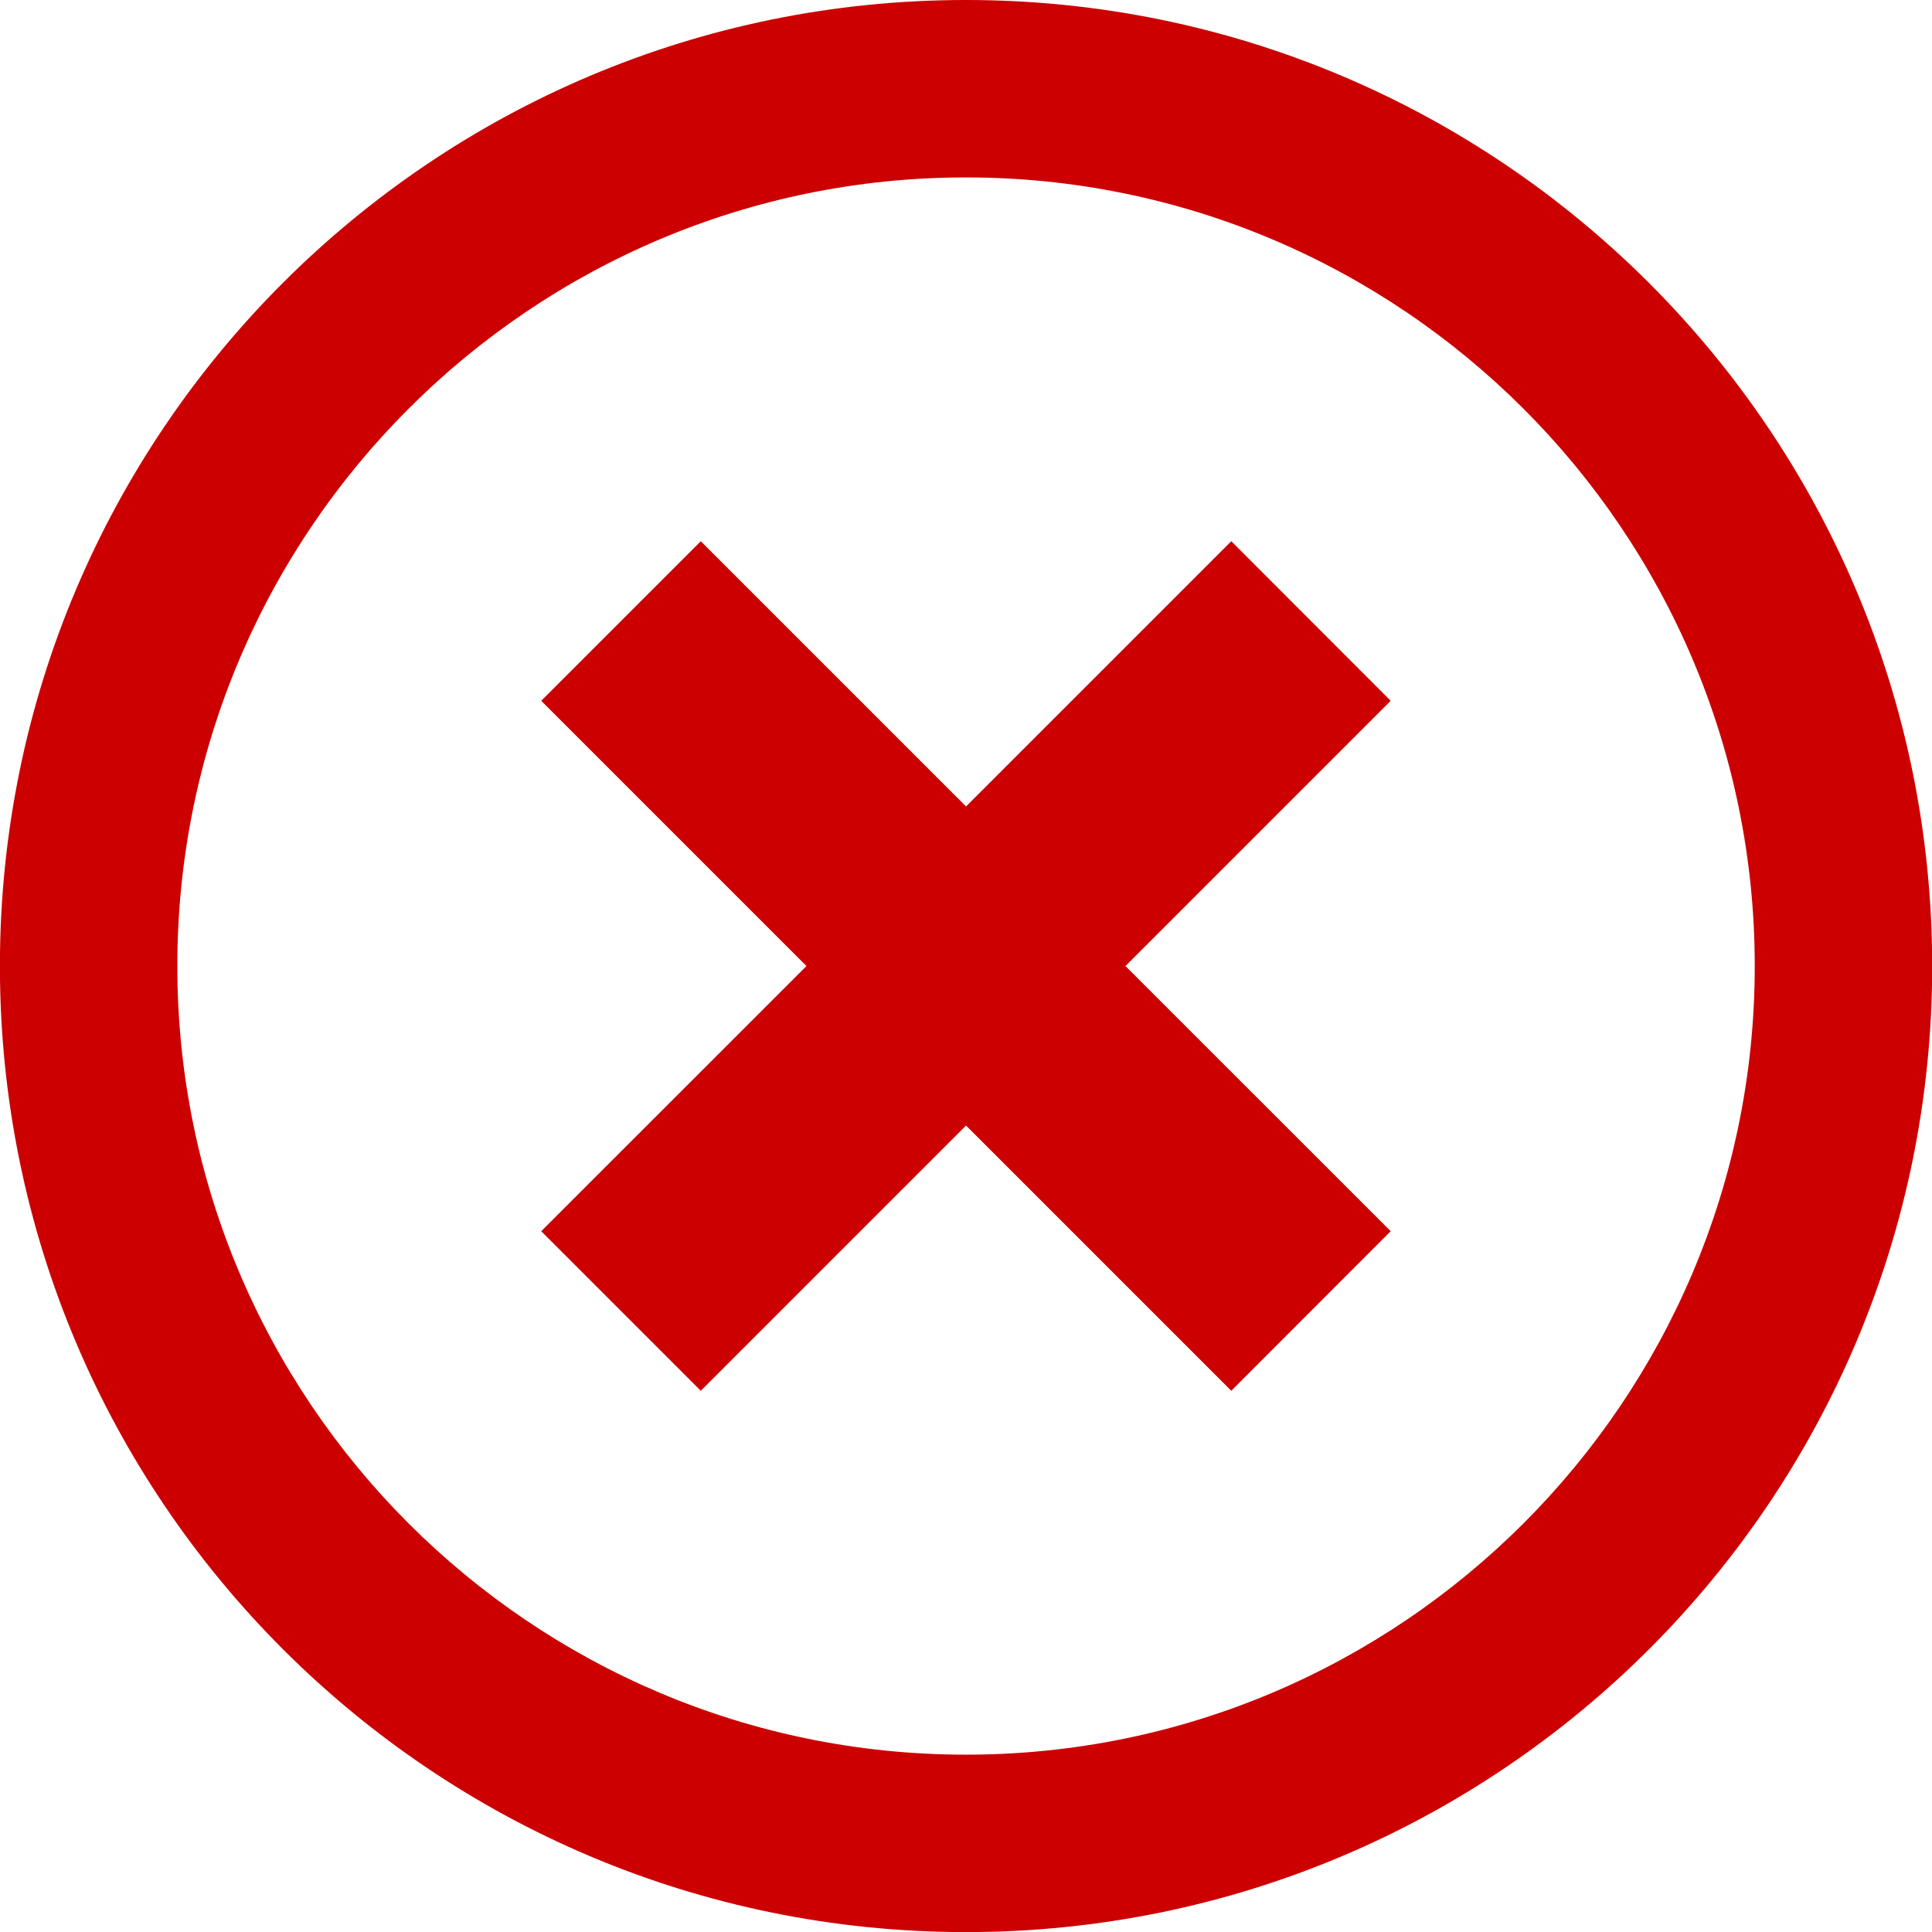
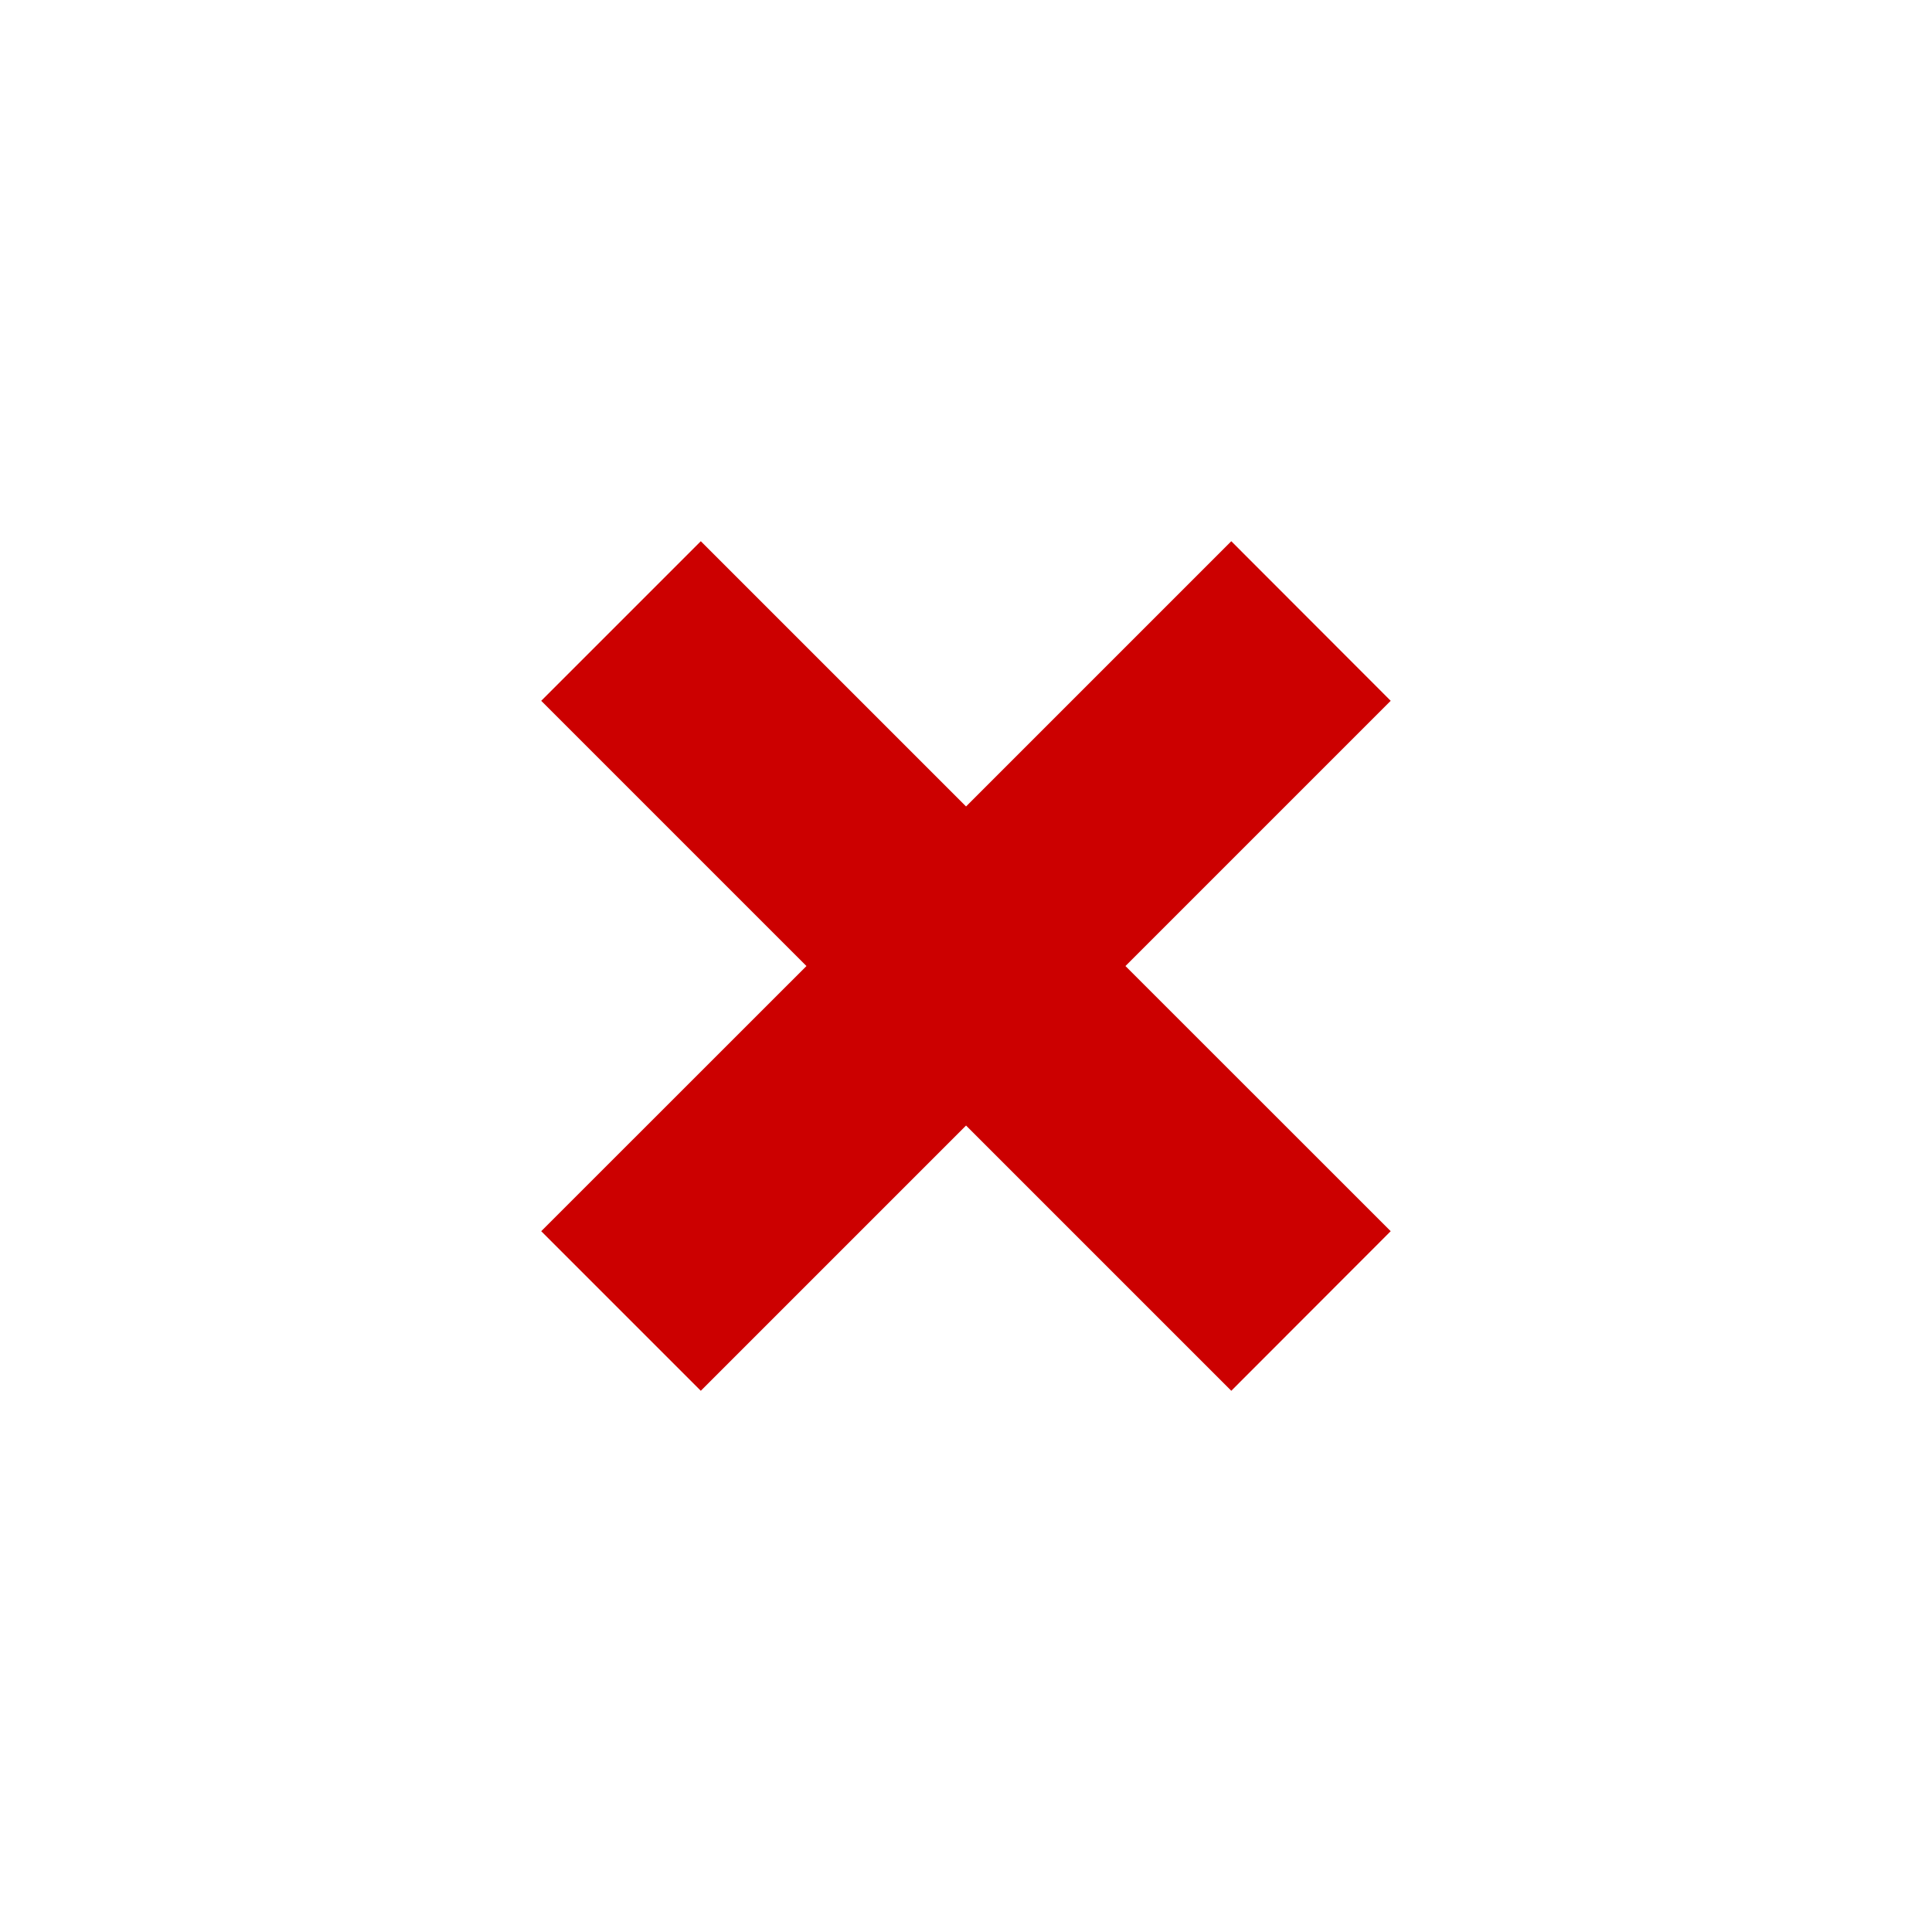
<svg xmlns="http://www.w3.org/2000/svg" version="1.1" id="Layer_1" x="0px" y="0px" width="21.779px" height="21.779px" viewBox="0 0 21.779 21.779" enable-background="new 0 0 21.779 21.779" xml:space="preserve">
-   <path fill="#CC0000" d="M10.889,2c4.901,0,8.892,3.987,8.892,8.89c0,4.901-3.988,8.89-8.892,8.89c-4.901,0-8.89-3.987-8.89-8.89  C1.998,5.99,5.988,2,10.889,2 M10.889,0C4.874,0-0.001,4.875-0.001,10.89c0,6.014,4.875,10.89,10.89,10.89  s10.892-4.876,10.892-10.89C21.779,4.876,16.902,0,10.889,0L10.889,0z" />
  <polygon fill="#CC0000" points="13.88,6.101 10.89,9.091 7.9,6.101 6.101,7.9 9.091,10.89 6.101,13.879 7.9,15.678 10.89,12.688   13.88,15.678 15.677,13.879 12.687,10.89 15.677,7.9 " />
</svg>